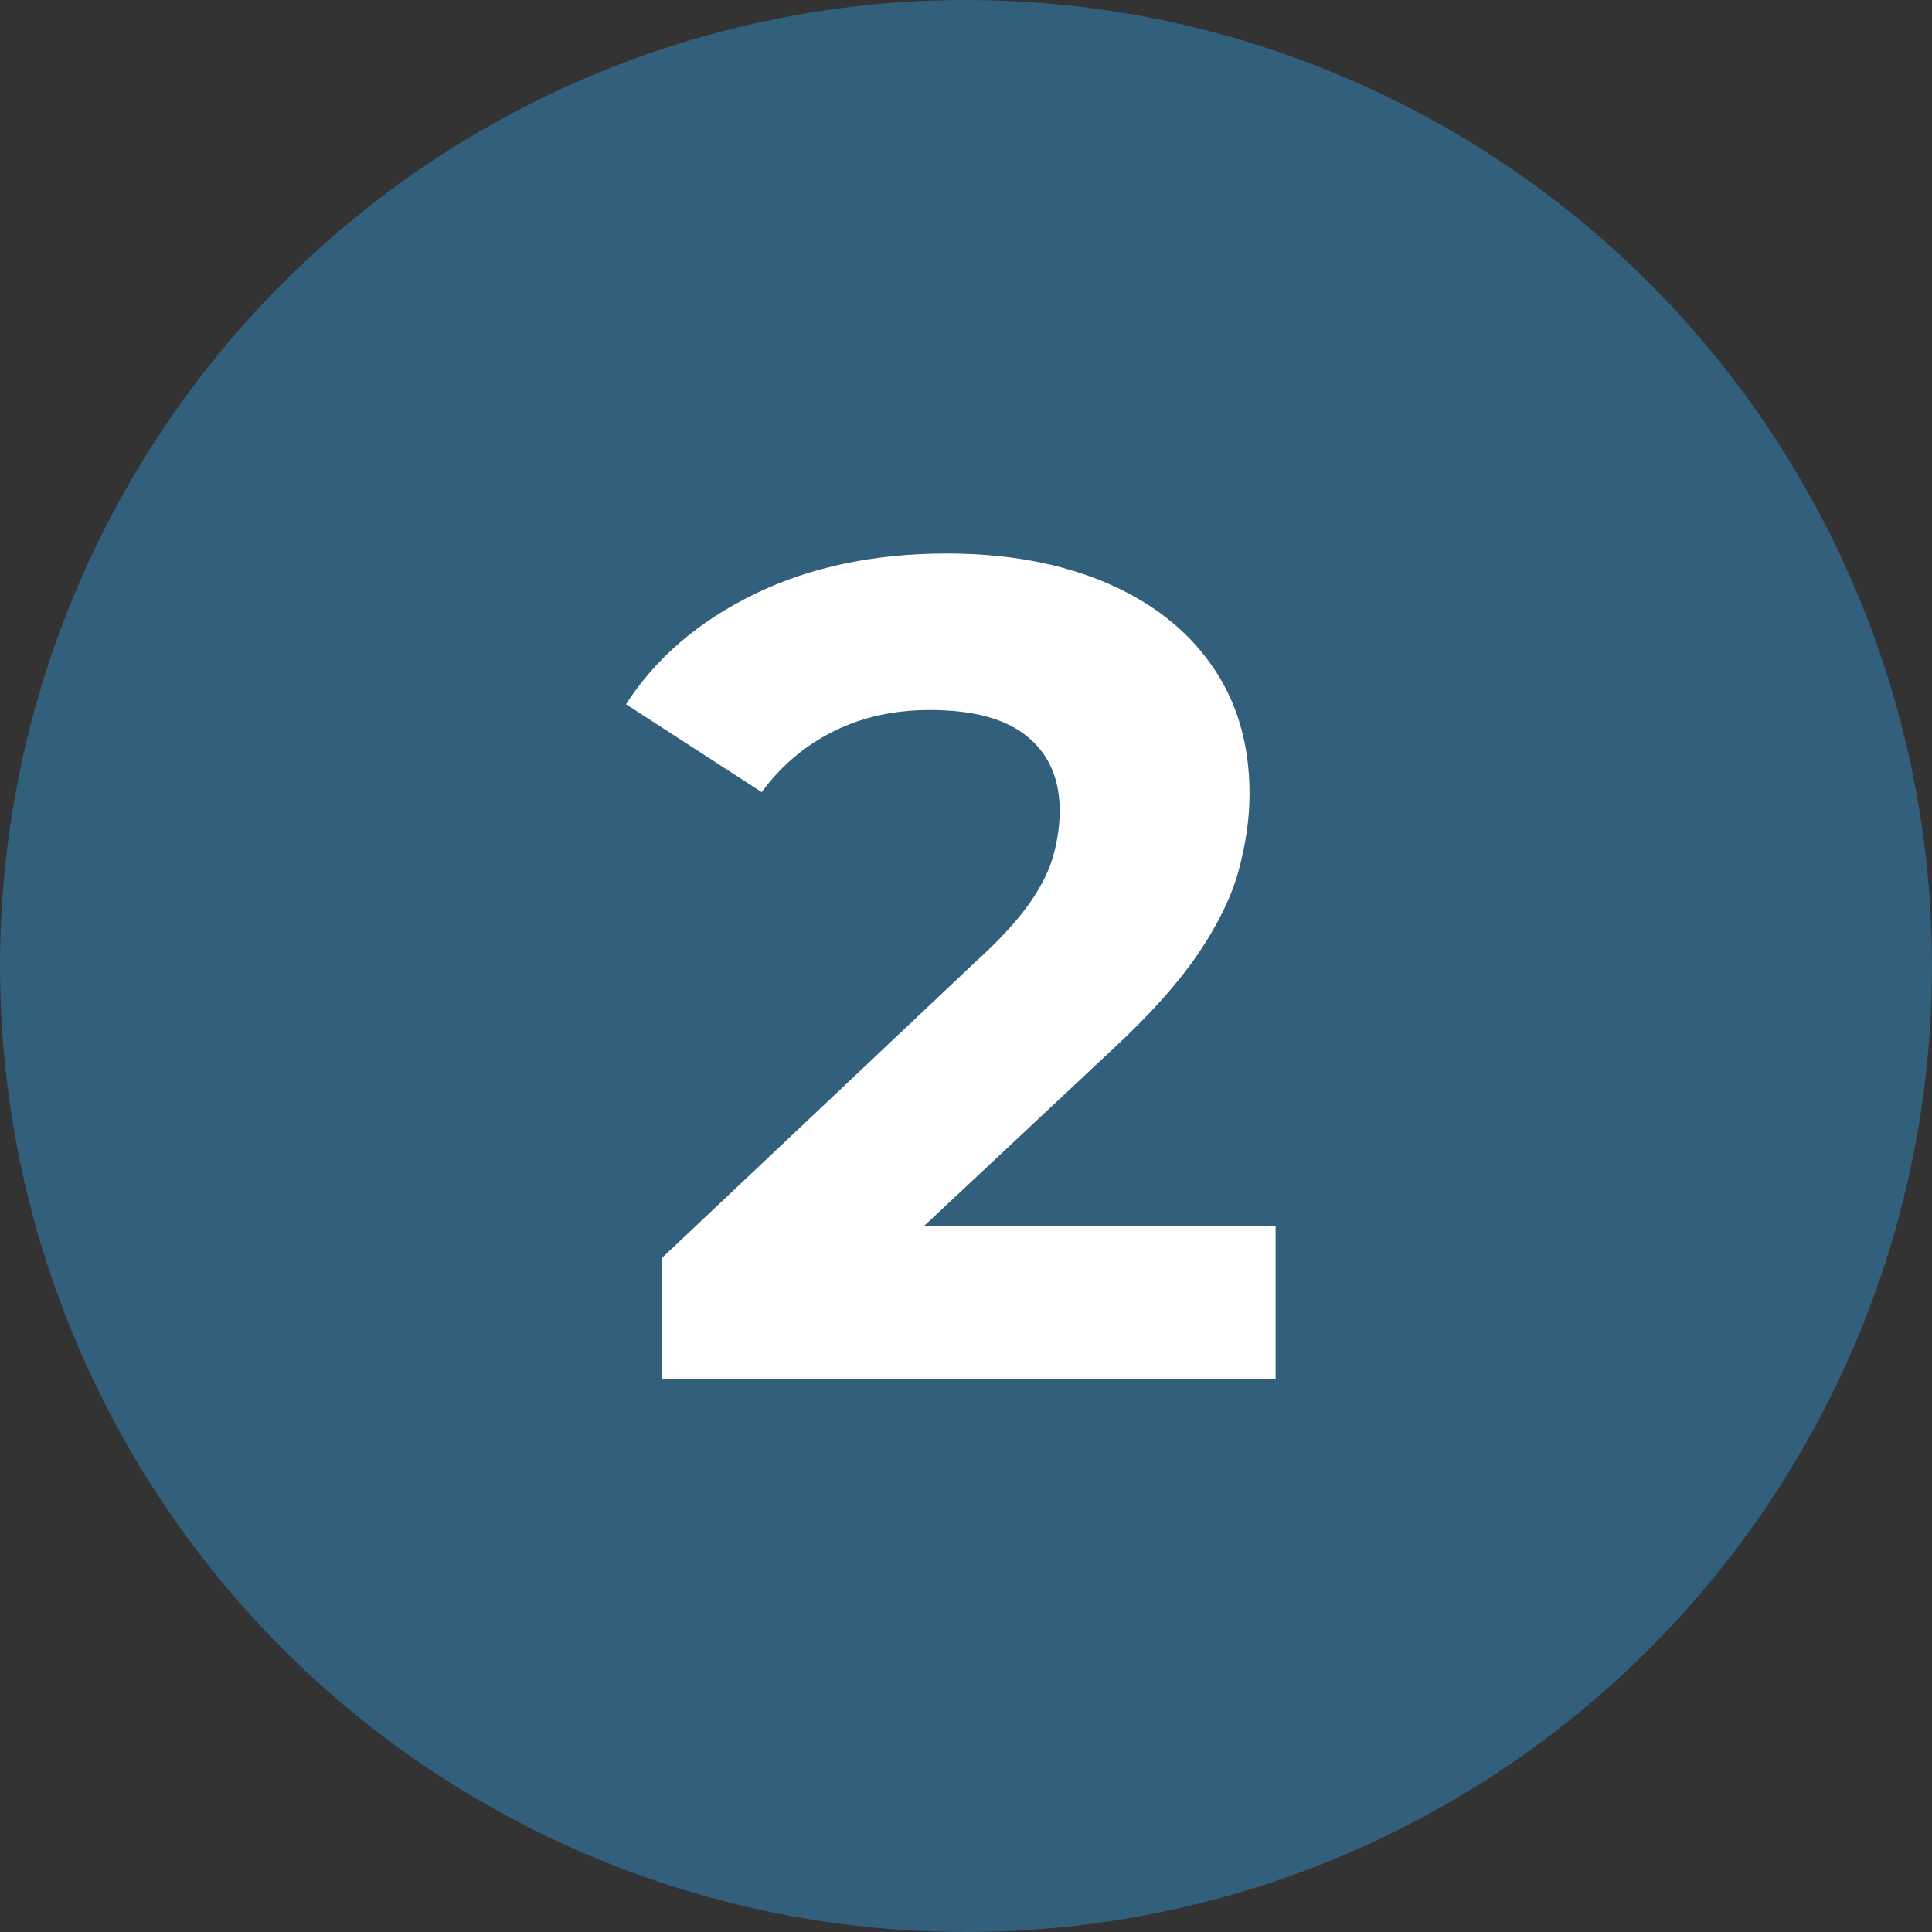
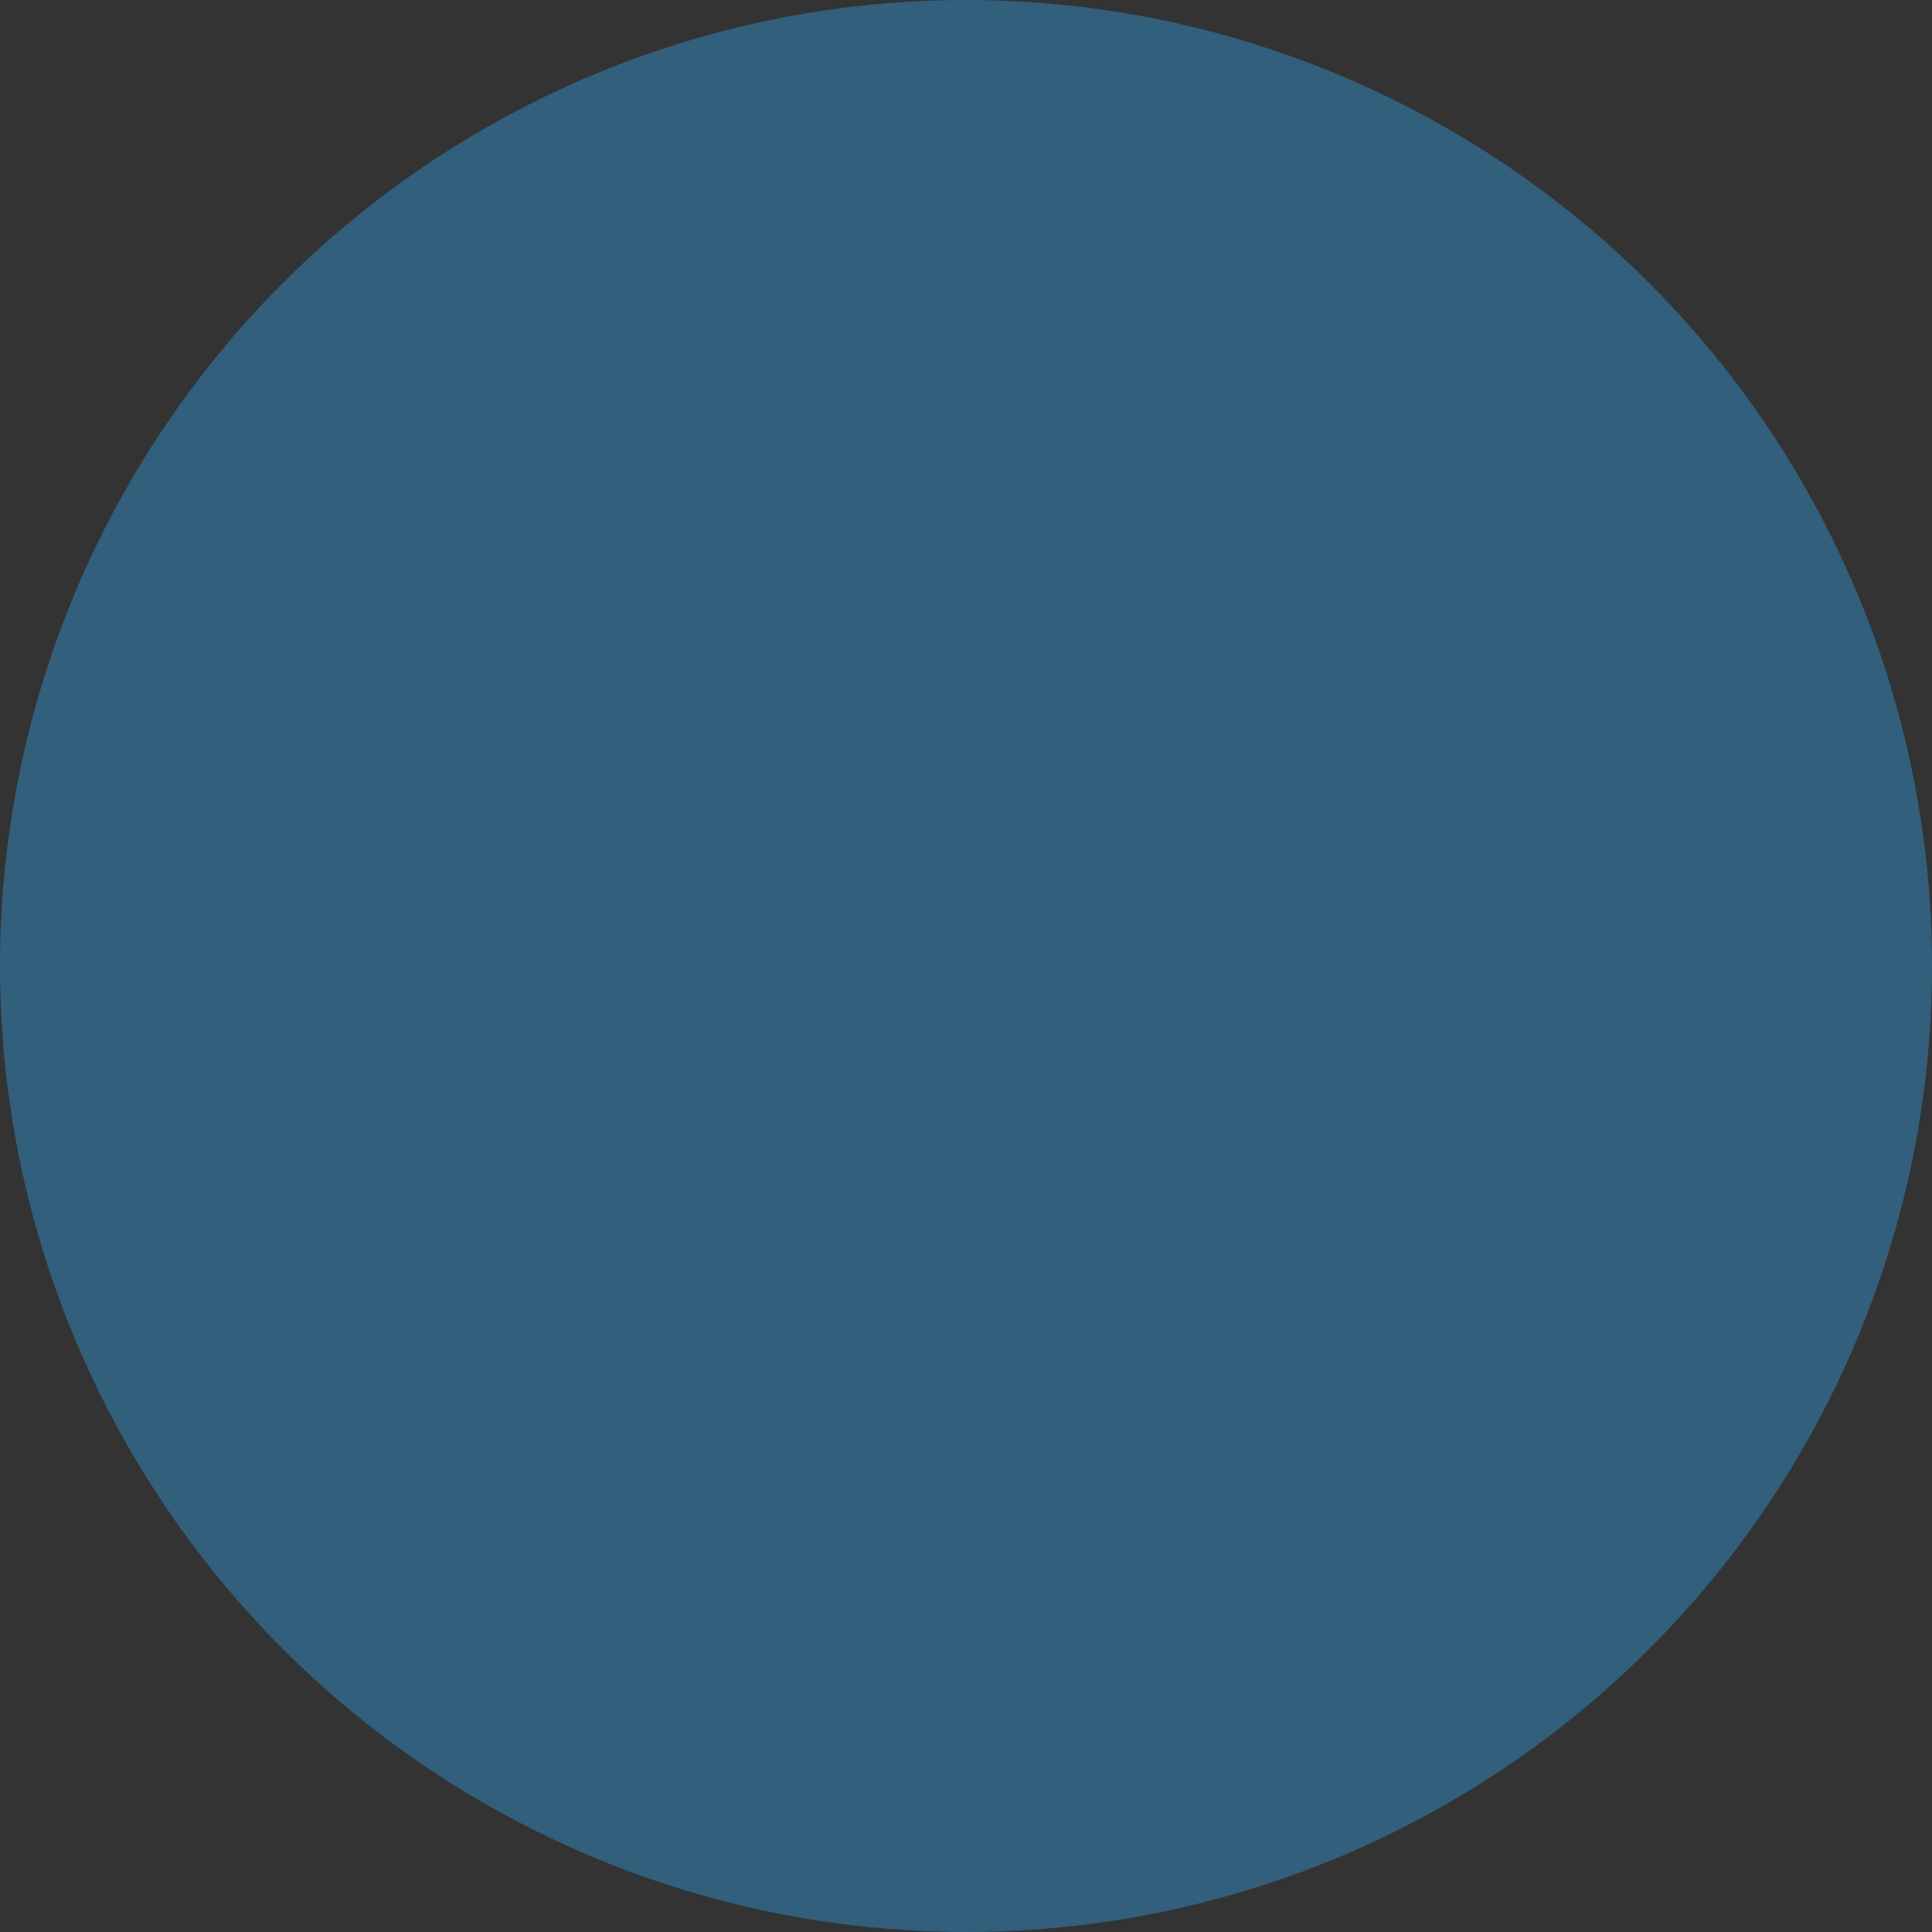
<svg xmlns="http://www.w3.org/2000/svg" id="_レイヤー_2" data-name="レイヤー 2" viewBox="0 0 40 40">
  <rect x="0" y="0" width="40" height="40" fill="#333333" stroke="none" />
  <defs>
    <style>
      .cls-1 {
        fill: #325f7b;
      }

      .cls-2 {
        fill: #fff;
      }
    </style>
  </defs>
  <g id="_レイヤー_1-2" data-name="レイヤー 1">
    <circle class="cls-1" cx="20" cy="20" r="20" />
-     <path class="cls-2" d="M13.71,28.56v-2.52l6.48-6.12c.51-.46.89-.88,1.14-1.24.25-.36.41-.7.49-1.01s.12-.6.12-.88c0-.66-.22-1.17-.67-1.54-.45-.37-1.12-.55-2.02-.55-.72,0-1.38.14-1.97.43-.59.29-1.1.71-1.51,1.27l-2.81-1.82c.62-.96,1.51-1.72,2.66-2.28,1.15-.56,2.48-.84,3.98-.84,1.25,0,2.34.2,3.29.6.94.4,1.68.97,2.2,1.72.52.74.78,1.63.78,2.65,0,.53-.08,1.06-.23,1.61-.15.54-.43,1.11-.83,1.7-.4.59-.99,1.26-1.78,1.99l-5.38,5.04-.74-1.39h9.5v3.17h-12.72Z" />
  </g>
</svg>